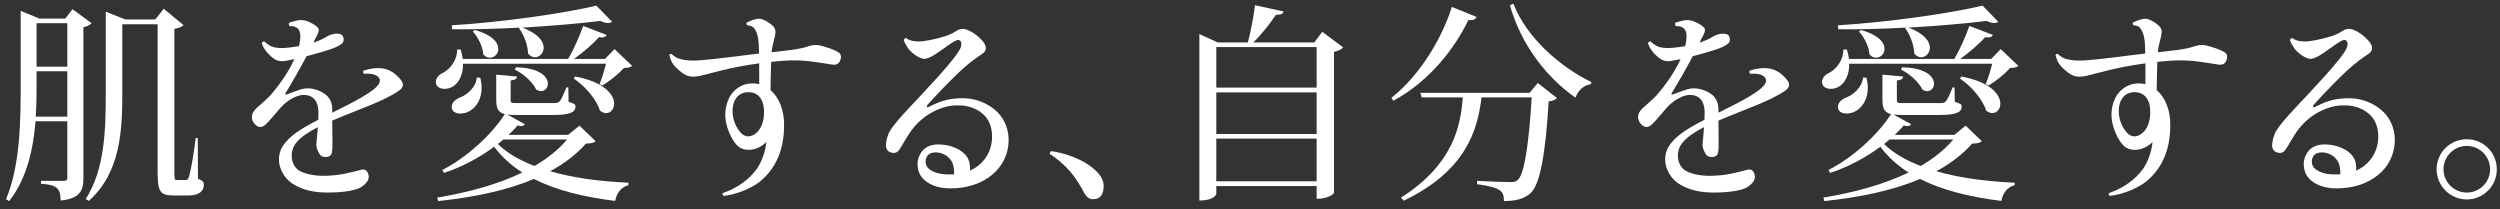
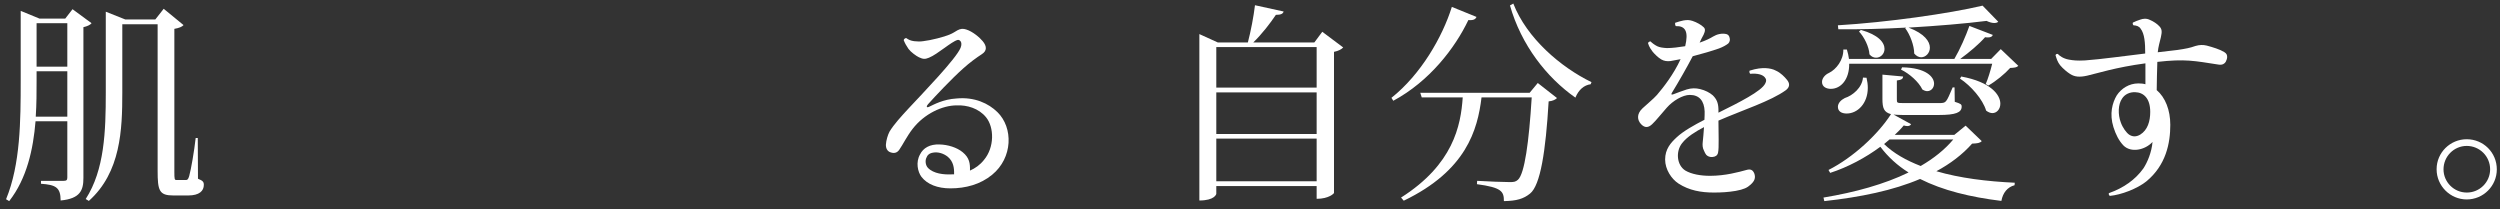
<svg xmlns="http://www.w3.org/2000/svg" width="287" height="24" viewBox="0 0 287 24" fill="none">
  <rect x="0" y="0" width="287" height="24" fill="#333333" stroke="none" />
  <path d="M279.723 19.44V19.416C279.723 17.52 281.283 15.984 283.179 15.984C285.099 15.984 286.635 17.52 286.635 19.44C286.635 21.336 285.099 22.896 283.179 22.896C281.283 22.896 279.723 21.336 279.723 19.44ZM283.179 22.104H283.203C284.667 22.104 285.867 20.904 285.867 19.44C285.867 17.952 284.667 16.752 283.179 16.752C281.715 16.752 280.515 17.952 280.515 19.44C280.515 20.904 281.715 22.104 283.179 22.104Z" fill="white" />
-   <path d="M273.632 12.864C275.48 14.664 275.408 18.12 273.032 20.064C271.688 21.168 270.008 21.624 268.232 21.624C266.768 21.624 265.592 21.168 264.92 20.304C264.488 19.728 264.248 18.624 264.752 17.736C265.112 16.992 265.88 16.536 267.008 16.584C267.944 16.608 268.976 16.92 269.648 17.472C270.44 18.12 270.512 18.792 270.488 19.584C271.088 19.32 271.64 18.936 272.096 18.36C273.32 16.896 273.272 14.616 272.336 13.464C271.496 12.432 270.152 12.048 268.976 12.096C267.32 12.096 265.256 13.056 263.912 14.784C263.24 15.648 262.784 16.608 262.376 17.184C262.184 17.472 261.872 17.664 261.392 17.496C260.984 17.376 260.816 16.992 260.84 16.584C260.864 16.128 261.056 15.48 261.248 15.12C261.752 14.28 262.592 13.368 263.456 12.432C265.088 10.68 268.88 6.768 269.408 5.496C269.696 4.776 269.264 4.536 269.072 4.584C268.352 4.776 266.792 6.216 265.784 6.624C265.328 6.816 265.088 6.792 264.632 6.576C264.32 6.432 263.696 5.976 263.432 5.616C263.168 5.232 263.024 4.968 262.88 4.608C262.904 4.464 263.072 4.368 263.168 4.368C263.432 4.56 263.696 4.68 264.08 4.728C264.488 4.776 264.776 4.776 265.112 4.728C266 4.632 267.56 4.224 268.112 3.984C268.592 3.792 268.736 3.648 269.048 3.48C269.408 3.288 269.696 3.264 270.056 3.384C270.824 3.624 271.616 4.32 271.952 4.728C272.432 5.304 272.456 5.832 271.856 6.216C271.232 6.624 270.464 7.176 269.696 7.872C268.352 9.072 266.48 11.064 265.664 11.976C265.472 12.192 265.472 12.408 265.784 12.264C266.36 12 267.392 11.4 268.952 11.304C271.04 11.112 272.624 11.88 273.632 12.864ZM268.424 20.016H268.664C268.688 19.272 268.592 18.552 267.944 18C267.44 17.592 266.792 17.424 266.264 17.52C265.808 17.592 265.592 17.808 265.472 18.144C265.352 18.408 265.352 18.936 265.664 19.272C266.312 19.944 267.488 20.064 268.424 20.016Z" fill="white" />
  <path d="M246.294 9.672V7.272C242.862 7.728 240.678 8.448 239.598 8.688C238.734 8.88 238.182 8.832 237.654 8.496C237.342 8.304 236.814 7.872 236.502 7.488C236.214 7.128 236.094 6.744 235.974 6.336C235.998 6.24 236.094 6.168 236.238 6.192C236.406 6.384 236.838 6.72 237.486 6.84C238.014 6.936 238.47 6.984 239.358 6.936C241.134 6.816 244.206 6.384 246.27 6.144C246.27 4.896 246.198 3.888 245.742 3.288C245.55 3 245.262 2.928 244.926 2.904C244.854 2.832 244.806 2.712 244.854 2.592C245.118 2.472 245.43 2.328 245.694 2.256C246.006 2.136 246.414 2.088 246.798 2.28C247.206 2.448 247.638 2.736 247.878 3C248.238 3.36 248.19 3.696 248.07 4.272C247.926 4.896 247.782 5.304 247.71 6C248.766 5.88 249.318 5.808 249.966 5.736C250.95 5.592 251.43 5.496 252.03 5.28C252.51 5.136 252.918 5.136 253.326 5.232C254.046 5.424 254.838 5.664 255.342 5.976C255.606 6.144 255.678 6.288 255.678 6.552C255.678 6.72 255.582 6.984 255.51 7.104C255.39 7.296 255.15 7.488 254.694 7.416C251.886 6.984 250.878 6.744 247.662 7.104C247.614 8.16 247.614 9.312 247.59 10.344C248.574 11.184 249.15 12.624 249.15 14.328C249.15 16.416 248.67 18.96 246.39 20.832C245.334 21.672 243.51 22.368 242.214 22.488C242.094 22.416 242.07 22.296 242.094 22.176C243.798 21.576 245.142 20.616 246.054 19.344C246.534 18.624 247.014 17.448 247.11 16.296C246.246 17.232 244.638 17.568 243.774 16.704C243.246 16.152 242.886 15.432 242.622 14.592C242.142 13.056 242.502 11.784 243.006 10.944C243.534 10.152 244.422 9.576 245.478 9.576C245.766 9.576 246.054 9.6 246.294 9.672ZM246.846 12.864V12.84C246.846 11.28 246.078 10.608 245.118 10.584C244.494 10.56 243.918 10.824 243.606 11.328C243.15 12 243.126 13.128 243.462 14.04C243.678 14.664 244.11 15.24 244.422 15.456C244.83 15.72 245.238 15.72 245.694 15.456C246.558 14.928 246.846 13.896 246.846 12.864Z" fill="white" />
  <path d="M224.359 15.48L225.655 14.424L227.503 16.2C227.311 16.416 227.023 16.464 226.399 16.488C225.295 17.736 223.903 18.792 222.295 19.656C224.983 20.448 228.127 20.832 231.295 20.976L231.271 21.264C230.455 21.48 229.927 22.128 229.759 23.064C226.207 22.632 223.039 21.864 220.423 20.544C217.327 21.864 213.583 22.632 209.431 23.088L209.335 22.68C212.959 22.08 216.343 21.144 219.103 19.8C217.831 19.008 216.751 18.024 215.863 16.848C214.183 18.096 212.119 19.2 210.103 19.848L209.911 19.512C212.719 18.096 215.599 15.432 217.087 13.104C216.271 12.888 216.103 12.408 216.103 11.352V8.568L218.479 8.784C218.455 9.048 218.311 9.168 217.759 9.24V11.376C217.759 11.832 217.759 11.832 218.575 11.832H222.583C222.991 11.832 223.207 11.832 223.399 11.616C223.591 11.4 223.831 10.824 224.167 10.032H224.383L224.407 11.688C225.103 11.904 225.199 11.976 225.199 12.24C225.199 12.912 224.527 13.2 222.583 13.2H218.431C218.023 13.2 217.663 13.176 217.375 13.152L219.391 14.256C219.319 14.4 219.175 14.472 218.959 14.472C218.839 14.472 218.695 14.448 218.551 14.4C218.263 14.76 217.903 15.12 217.519 15.48H224.359ZM224.239 16.008H216.919C216.727 16.176 216.511 16.368 216.295 16.536C217.375 17.592 218.815 18.408 220.495 19.056C221.983 18.192 223.255 17.184 224.239 16.008ZM228.271 9.816L227.959 9.648C228.199 9.12 228.511 8.112 228.703 7.32H212.287C212.311 9.096 211.351 10.2 210.175 10.2C209.695 10.2 209.167 9.984 209.167 9.408C209.167 8.976 209.527 8.568 209.959 8.376C210.799 7.968 211.639 6.888 211.615 5.688H212.023C212.143 6.072 212.215 6.432 212.263 6.768H224.359C225.007 5.664 225.679 4.128 226.087 2.976L228.775 4.008C228.703 4.2 228.535 4.296 228.223 4.296C228.127 4.296 228.007 4.296 227.887 4.272C227.191 5.064 226.087 6 225.031 6.768H228.583L229.687 5.64L231.703 7.56C231.511 7.752 231.247 7.776 230.767 7.8C230.167 8.472 229.087 9.36 228.271 9.816ZM218.239 7.992L218.359 7.728C221.119 7.776 222.031 8.832 222.031 9.6C222.031 10.08 221.695 10.464 221.239 10.464C221.071 10.464 220.879 10.392 220.687 10.272C220.279 9.408 219.199 8.448 218.239 7.992ZM227.599 0.648L229.399 2.496C229.303 2.592 229.135 2.64 228.943 2.64C228.703 2.64 228.415 2.568 228.055 2.4C225.559 2.712 222.415 2.976 219.103 3.168C220.951 3.864 221.551 4.776 221.551 5.472C221.551 6.096 221.071 6.576 220.543 6.576C220.279 6.576 219.991 6.432 219.751 6.144C219.751 5.232 219.271 3.96 218.719 3.24L218.815 3.168C216.223 3.312 213.559 3.384 211.039 3.36L210.991 2.904C216.631 2.568 223.759 1.56 227.599 0.648ZM213.415 3.624L213.631 3.432C215.671 4.008 216.343 4.896 216.343 5.616C216.343 6.192 215.887 6.624 215.383 6.624C215.119 6.624 214.855 6.528 214.615 6.24C214.567 5.376 214.015 4.248 213.415 3.624ZM225.007 9.024L225.151 8.784C228.559 9.408 229.639 10.896 229.639 11.904C229.639 12.528 229.231 12.984 228.727 12.984C228.511 12.984 228.247 12.888 228.007 12.696C227.623 11.4 226.255 9.84 225.007 9.024ZM213.871 8.904L214.279 8.928C214.375 9.336 214.423 9.72 214.423 10.08C214.423 11.88 213.247 13.032 211.999 13.032C211.423 13.032 210.991 12.792 210.991 12.264C210.991 11.832 211.351 11.472 211.783 11.256C212.695 10.968 213.775 10.056 213.871 8.904Z" fill="white" />
  <path d="M197.277 12.528V12.936C199.605 11.784 202.245 10.464 202.653 9.576C202.797 9.312 202.797 9.096 202.581 8.856C202.317 8.568 201.789 8.4 200.925 8.472C200.829 8.376 200.805 8.232 200.853 8.112C201.669 7.848 202.269 7.8 202.725 7.824C203.133 7.848 203.541 7.92 203.925 8.136C204.405 8.352 204.885 8.832 205.149 9.168C205.485 9.576 205.485 9.984 205.029 10.344C203.277 11.616 200.085 12.624 197.277 13.848L197.301 15.984C197.301 16.728 197.301 17.208 197.229 17.544C197.157 17.856 196.917 18 196.581 18.024C196.293 18.048 196.053 17.952 195.885 17.784C195.789 17.664 195.693 17.496 195.621 17.304C195.453 16.992 195.429 16.656 195.477 16.272C195.525 15.888 195.573 15.264 195.621 14.592C194.661 15.096 193.677 15.696 193.101 16.44C192.357 17.376 192.477 18.96 193.485 19.584C194.181 19.992 195.213 20.184 196.317 20.184C198.069 20.184 199.605 19.752 200.493 19.512C200.973 19.368 201.237 19.512 201.405 19.944C201.549 20.4 201.453 20.76 200.973 21.192C200.589 21.552 200.181 21.744 199.269 21.912C198.429 22.056 197.613 22.104 196.773 22.104H196.749C195.285 22.104 193.917 21.864 192.693 21.072C191.877 20.544 191.157 19.44 191.157 18.312C191.157 17.112 191.805 16.392 192.477 15.768C193.245 15.048 194.541 14.328 195.669 13.752C195.693 13.368 195.693 13.032 195.693 12.792C195.645 11.592 195.093 10.896 193.989 10.896C193.173 10.896 192.045 11.568 191.349 12.36C190.557 13.248 190.173 13.776 189.669 14.256C189.261 14.64 188.853 14.736 188.397 14.256C187.965 13.8 187.845 13.104 188.565 12.432C189.285 11.76 189.741 11.424 190.221 10.896C190.965 10.032 192.141 8.52 192.933 6.792C192.573 6.864 192.189 6.936 191.781 7.008C191.373 7.056 191.037 7.008 190.701 6.816C190.341 6.6 189.933 6.192 189.717 5.928C189.597 5.76 189.309 5.4 189.189 4.944C189.237 4.824 189.381 4.752 189.477 4.752C189.669 4.944 189.957 5.16 190.245 5.304C190.533 5.448 190.941 5.496 191.373 5.52C191.949 5.52 192.741 5.424 193.461 5.304C193.653 4.488 193.677 3.888 193.485 3.504C193.293 3.12 192.909 2.976 192.381 3C192.309 2.904 192.285 2.736 192.309 2.616C192.573 2.52 193.005 2.4 193.245 2.352C193.677 2.28 193.917 2.28 194.301 2.4C194.805 2.568 195.309 2.856 195.573 3.12C195.765 3.288 195.789 3.528 195.573 3.984C195.405 4.272 195.261 4.584 195.117 4.896C195.885 4.632 196.341 4.392 196.653 4.2C196.845 4.08 197.133 3.96 197.373 3.912C197.709 3.84 197.973 3.864 198.189 3.912C198.357 3.96 198.501 4.08 198.549 4.296C198.645 4.56 198.573 4.824 198.405 4.992C198.165 5.184 197.781 5.4 197.325 5.568C196.509 5.856 195.429 6.168 194.325 6.456C193.605 7.824 192.741 9.336 191.949 10.632C191.805 10.848 191.877 10.92 192.165 10.8C192.573 10.656 193.077 10.44 193.629 10.272C194.181 10.104 194.661 10.104 195.165 10.224C195.765 10.368 196.269 10.632 196.629 10.944C197.061 11.376 197.253 11.784 197.277 12.528Z" fill="white" />
  <path d="M182.704 9.432L182.608 9.672C181.84 9.768 181.216 10.32 180.856 11.208C177.568 8.904 174.64 5.184 173.344 0.624L173.728 0.408C175.264 4.368 179.152 7.704 182.704 9.432ZM159.952 11.568L159.736 11.232C163.12 8.544 165.592 4.248 166.672 0.792L169.504 1.944C169.384 2.208 169.168 2.352 168.568 2.304C167.032 5.52 164.104 9.336 159.952 11.568ZM163.048 10.656H175.6L176.536 9.528L178.744 11.256C178.576 11.424 178.288 11.592 177.784 11.64C177.448 17.328 176.848 21.264 175.648 22.224C174.904 22.824 174.112 23.064 172.648 23.088C172.648 21.984 172.408 21.528 169.552 21.144L169.576 20.76C170.752 20.832 172.624 20.904 173.32 20.904C173.776 20.904 173.992 20.88 174.256 20.64C175.024 19.968 175.528 16.272 175.84 11.184H170.08C169.624 14.928 168.328 19.584 161.152 23.04L160.84 22.68C166.816 18.888 167.704 14.448 167.92 11.184H163.216L163.048 10.656Z" fill="white" />
  <path d="M150.887 4.872L151.799 3.648L154.199 5.448C154.031 5.64 153.647 5.856 153.143 5.952V22.152C153.143 22.2 152.567 22.824 151.151 22.824V21.36H139.631V22.248C139.631 22.296 139.439 23.016 137.687 23.016V3.912L139.799 4.872H143.255C143.591 3.6 143.927 1.848 144.071 0.6L147.359 1.32C147.287 1.584 147.047 1.704 146.471 1.704C145.847 2.64 144.887 3.888 143.879 4.872H150.887ZM151.151 15.384V10.608H139.631V15.384H151.151ZM151.151 10.056V5.4H139.631V10.056H151.151ZM139.631 15.912V20.808H151.151V15.912H139.631Z" fill="white" />
-   <path d="M120.689 17.352C123.137 17.712 125.201 18.792 126.209 20.04C126.689 20.688 126.761 21.192 126.665 21.792C126.569 22.344 126.329 22.752 125.753 22.848C125.153 22.944 124.769 22.752 124.409 22.032C124.097 21.432 123.473 20.4 122.849 19.68C122.225 18.96 121.265 18.12 120.521 17.688C120.473 17.592 120.569 17.4 120.689 17.352Z" fill="white" />
  <path d="M114.496 12.864C116.344 14.664 116.272 18.12 113.896 20.064C112.552 21.168 110.872 21.624 109.096 21.624C107.632 21.624 106.456 21.168 105.784 20.304C105.352 19.728 105.112 18.624 105.616 17.736C105.976 16.992 106.744 16.536 107.872 16.584C108.808 16.608 109.84 16.92 110.512 17.472C111.304 18.12 111.376 18.792 111.352 19.584C111.952 19.32 112.504 18.936 112.96 18.36C114.184 16.896 114.136 14.616 113.2 13.464C112.36 12.432 111.016 12.048 109.84 12.096C108.184 12.096 106.12 13.056 104.776 14.784C104.104 15.648 103.648 16.608 103.24 17.184C103.048 17.472 102.736 17.664 102.256 17.496C101.848 17.376 101.68 16.992 101.704 16.584C101.728 16.128 101.92 15.48 102.112 15.12C102.616 14.28 103.456 13.368 104.32 12.432C105.952 10.68 109.744 6.768 110.272 5.496C110.56 4.776 110.128 4.536 109.936 4.584C109.216 4.776 107.656 6.216 106.648 6.624C106.192 6.816 105.952 6.792 105.496 6.576C105.184 6.432 104.56 5.976 104.296 5.616C104.032 5.232 103.888 4.968 103.744 4.608C103.768 4.464 103.936 4.368 104.032 4.368C104.296 4.56 104.56 4.68 104.944 4.728C105.352 4.776 105.64 4.776 105.976 4.728C106.864 4.632 108.424 4.224 108.976 3.984C109.456 3.792 109.6 3.648 109.912 3.48C110.272 3.288 110.56 3.264 110.92 3.384C111.688 3.624 112.48 4.32 112.816 4.728C113.296 5.304 113.32 5.832 112.72 6.216C112.096 6.624 111.328 7.176 110.56 7.872C109.216 9.072 107.344 11.064 106.528 11.976C106.336 12.192 106.336 12.408 106.648 12.264C107.224 12 108.256 11.4 109.816 11.304C111.904 11.112 113.488 11.88 114.496 12.864ZM109.288 20.016H109.528C109.552 19.272 109.456 18.552 108.808 18C108.304 17.592 107.656 17.424 107.128 17.52C106.672 17.592 106.456 17.808 106.336 18.144C106.216 18.408 106.216 18.936 106.528 19.272C107.176 19.944 108.352 20.064 109.288 20.016Z" fill="white" />
-   <path d="M87.158 9.672V7.272C83.726 7.728 81.542 8.448 80.462 8.688C79.598 8.88 79.046 8.832 78.518 8.496C78.206 8.304 77.678 7.872 77.366 7.488C77.078 7.128 76.958 6.744 76.838 6.336C76.862 6.24 76.958 6.168 77.102 6.192C77.27 6.384 77.702 6.72 78.35 6.84C78.878 6.936 79.334 6.984 80.222 6.936C81.998 6.816 85.07 6.384 87.134 6.144C87.134 4.896 87.062 3.888 86.606 3.288C86.414 3 86.126 2.928 85.79 2.904C85.718 2.832 85.67 2.712 85.718 2.592C85.982 2.472 86.294 2.328 86.558 2.256C86.87 2.136 87.278 2.088 87.662 2.28C88.07 2.448 88.502 2.736 88.742 3C89.102 3.36 89.054 3.696 88.934 4.272C88.79 4.896 88.646 5.304 88.574 6C89.63 5.88 90.182 5.808 90.83 5.736C91.814 5.592 92.294 5.496 92.894 5.28C93.374 5.136 93.782 5.136 94.19 5.232C94.91 5.424 95.702 5.664 96.206 5.976C96.47 6.144 96.542 6.288 96.542 6.552C96.542 6.72 96.446 6.984 96.374 7.104C96.254 7.296 96.014 7.488 95.558 7.416C92.75 6.984 91.742 6.744 88.526 7.104C88.478 8.16 88.478 9.312 88.454 10.344C89.438 11.184 90.014 12.624 90.014 14.328C90.014 16.416 89.534 18.96 87.254 20.832C86.198 21.672 84.374 22.368 83.078 22.488C82.958 22.416 82.934 22.296 82.958 22.176C84.662 21.576 86.006 20.616 86.918 19.344C87.398 18.624 87.878 17.448 87.974 16.296C87.11 17.232 85.502 17.568 84.638 16.704C84.11 16.152 83.75 15.432 83.486 14.592C83.006 13.056 83.366 11.784 83.87 10.944C84.398 10.152 85.286 9.576 86.342 9.576C86.63 9.576 86.918 9.6 87.158 9.672ZM87.71 12.864V12.84C87.71 11.28 86.942 10.608 85.982 10.584C85.358 10.56 84.782 10.824 84.47 11.328C84.014 12 83.99 13.128 84.326 14.04C84.542 14.664 84.974 15.24 85.286 15.456C85.694 15.72 86.102 15.72 86.558 15.456C87.422 14.928 87.71 13.896 87.71 12.864Z" fill="white" />
-   <path d="M65.223 15.48L66.519 14.424L68.367 16.2C68.175 16.416 67.887 16.464 67.263 16.488C66.159 17.736 64.767 18.792 63.159 19.656C65.847 20.448 68.991 20.832 72.159 20.976L72.135 21.264C71.319 21.48 70.791 22.128 70.623 23.064C67.071 22.632 63.903 21.864 61.287 20.544C58.191 21.864 54.447 22.632 50.295 23.088L50.199 22.68C53.823 22.08 57.207 21.144 59.967 19.8C58.695 19.008 57.615 18.024 56.727 16.848C55.047 18.096 52.983 19.2 50.967 19.848L50.775 19.512C53.583 18.096 56.463 15.432 57.951 13.104C57.135 12.888 56.967 12.408 56.967 11.352V8.568L59.343 8.784C59.319 9.048 59.175 9.168 58.623 9.24V11.376C58.623 11.832 58.623 11.832 59.439 11.832H63.447C63.855 11.832 64.071 11.832 64.263 11.616C64.455 11.4 64.695 10.824 65.031 10.032H65.247L65.271 11.688C65.967 11.904 66.063 11.976 66.063 12.24C66.063 12.912 65.391 13.2 63.447 13.2H59.295C58.887 13.2 58.527 13.176 58.239 13.152L60.255 14.256C60.183 14.4 60.039 14.472 59.823 14.472C59.703 14.472 59.559 14.448 59.415 14.4C59.127 14.76 58.767 15.12 58.383 15.48H65.223ZM65.103 16.008H57.783C57.591 16.176 57.375 16.368 57.159 16.536C58.239 17.592 59.679 18.408 61.359 19.056C62.847 18.192 64.119 17.184 65.103 16.008ZM69.135 9.816L68.823 9.648C69.063 9.12 69.375 8.112 69.567 7.32H53.151C53.175 9.096 52.215 10.2 51.039 10.2C50.559 10.2 50.031 9.984 50.031 9.408C50.031 8.976 50.391 8.568 50.823 8.376C51.663 7.968 52.503 6.888 52.479 5.688H52.887C53.007 6.072 53.079 6.432 53.127 6.768H65.223C65.871 5.664 66.543 4.128 66.951 2.976L69.639 4.008C69.567 4.2 69.399 4.296 69.087 4.296C68.991 4.296 68.871 4.296 68.751 4.272C68.055 5.064 66.951 6 65.895 6.768H69.447L70.551 5.64L72.567 7.56C72.375 7.752 72.111 7.776 71.631 7.8C71.031 8.472 69.951 9.36 69.135 9.816ZM59.103 7.992L59.223 7.728C61.983 7.776 62.895 8.832 62.895 9.6C62.895 10.08 62.559 10.464 62.103 10.464C61.935 10.464 61.743 10.392 61.551 10.272C61.143 9.408 60.063 8.448 59.103 7.992ZM68.463 0.648L70.263 2.496C70.167 2.592 69.999 2.64 69.807 2.64C69.567 2.64 69.279 2.568 68.919 2.4C66.423 2.712 63.279 2.976 59.967 3.168C61.815 3.864 62.415 4.776 62.415 5.472C62.415 6.096 61.935 6.576 61.407 6.576C61.143 6.576 60.855 6.432 60.615 6.144C60.615 5.232 60.135 3.96 59.583 3.24L59.679 3.168C57.087 3.312 54.423 3.384 51.903 3.36L51.855 2.904C57.495 2.568 64.623 1.56 68.463 0.648ZM54.279 3.624L54.495 3.432C56.535 4.008 57.207 4.896 57.207 5.616C57.207 6.192 56.751 6.624 56.247 6.624C55.983 6.624 55.719 6.528 55.479 6.24C55.431 5.376 54.879 4.248 54.279 3.624ZM65.871 9.024L66.015 8.784C69.423 9.408 70.503 10.896 70.503 11.904C70.503 12.528 70.095 12.984 69.591 12.984C69.375 12.984 69.111 12.888 68.871 12.696C68.487 11.4 67.119 9.84 65.871 9.024ZM54.735 8.904L55.143 8.928C55.239 9.336 55.287 9.72 55.287 10.08C55.287 11.88 54.111 13.032 52.863 13.032C52.287 13.032 51.855 12.792 51.855 12.264C51.855 11.832 52.215 11.472 52.647 11.256C53.559 10.968 54.639 10.056 54.735 8.904Z" fill="white" />
-   <path d="M38.141 12.528V12.936C40.469 11.784 43.109 10.464 43.517 9.576C43.661 9.312 43.661 9.096 43.445 8.856C43.181 8.568 42.653 8.4 41.789 8.472C41.693 8.376 41.669 8.232 41.717 8.112C42.533 7.848 43.133 7.8 43.589 7.824C43.997 7.848 44.405 7.92 44.789 8.136C45.269 8.352 45.749 8.832 46.013 9.168C46.349 9.576 46.349 9.984 45.893 10.344C44.141 11.616 40.949 12.624 38.141 13.848L38.165 15.984C38.165 16.728 38.165 17.208 38.093 17.544C38.021 17.856 37.781 18 37.445 18.024C37.157 18.048 36.917 17.952 36.749 17.784C36.653 17.664 36.557 17.496 36.485 17.304C36.317 16.992 36.293 16.656 36.341 16.272C36.389 15.888 36.437 15.264 36.485 14.592C35.525 15.096 34.541 15.696 33.965 16.44C33.221 17.376 33.341 18.96 34.349 19.584C35.045 19.992 36.077 20.184 37.181 20.184C38.933 20.184 40.469 19.752 41.357 19.512C41.837 19.368 42.101 19.512 42.269 19.944C42.413 20.4 42.317 20.76 41.837 21.192C41.453 21.552 41.045 21.744 40.133 21.912C39.293 22.056 38.477 22.104 37.637 22.104H37.613C36.149 22.104 34.781 21.864 33.557 21.072C32.741 20.544 32.021 19.44 32.021 18.312C32.021 17.112 32.669 16.392 33.341 15.768C34.109 15.048 35.405 14.328 36.533 13.752C36.557 13.368 36.557 13.032 36.557 12.792C36.509 11.592 35.957 10.896 34.853 10.896C34.037 10.896 32.909 11.568 32.213 12.36C31.421 13.248 31.037 13.776 30.533 14.256C30.125 14.64 29.717 14.736 29.261 14.256C28.829 13.8 28.709 13.104 29.429 12.432C30.149 11.76 30.605 11.424 31.085 10.896C31.829 10.032 33.005 8.52 33.797 6.792C33.437 6.864 33.053 6.936 32.645 7.008C32.237 7.056 31.901 7.008 31.565 6.816C31.205 6.6 30.797 6.192 30.581 5.928C30.461 5.76 30.173 5.4 30.053 4.944C30.101 4.824 30.245 4.752 30.341 4.752C30.533 4.944 30.821 5.16 31.109 5.304C31.397 5.448 31.805 5.496 32.237 5.52C32.813 5.52 33.605 5.424 34.325 5.304C34.517 4.488 34.541 3.888 34.349 3.504C34.157 3.12 33.773 2.976 33.245 3C33.173 2.904 33.149 2.736 33.173 2.616C33.437 2.52 33.869 2.4 34.109 2.352C34.541 2.28 34.781 2.28 35.165 2.4C35.669 2.568 36.173 2.856 36.437 3.12C36.629 3.288 36.653 3.528 36.437 3.984C36.269 4.272 36.125 4.584 35.981 4.896C36.749 4.632 37.205 4.392 37.517 4.2C37.709 4.08 37.997 3.96 38.237 3.912C38.573 3.84 38.837 3.864 39.053 3.912C39.221 3.96 39.365 4.08 39.413 4.296C39.509 4.56 39.437 4.824 39.269 4.992C39.029 5.184 38.645 5.4 38.189 5.568C37.373 5.856 36.293 6.168 35.189 6.456C34.469 7.824 33.605 9.336 32.813 10.632C32.669 10.848 32.741 10.92 33.029 10.8C33.437 10.656 33.941 10.44 34.493 10.272C35.045 10.104 35.525 10.104 36.029 10.224C36.629 10.368 37.133 10.632 37.493 10.944C37.925 11.376 38.117 11.784 38.141 12.528Z" fill="white" />
  <path d="M7.488 2.136L8.328 1.056L10.512 2.664C10.368 2.856 10.008 3.024 9.576 3.12V20.424C9.576 21.816 9.24 22.8 6.96 23.016C6.96 21.504 6.384 21.216 4.704 21.096V20.76H7.32C7.632 20.76 7.728 20.664 7.728 20.376V13.92H4.08C3.816 17.112 3.096 20.472 1.056 23.088L0.696 22.872C2.352 18.864 2.376 13.824 2.376 9.288V1.248L4.536 2.136H7.488ZM7.728 7.656V2.664H4.2V7.656H7.728ZM4.2 8.184V9.288C4.2 10.56 4.2 11.952 4.104 13.392H7.728V8.184H4.2ZM22.464 15.84H22.704L22.728 20.52C23.256 20.736 23.4 20.856 23.4 21.216C23.4 21.912 22.896 22.44 21.6 22.44H19.896C18.264 22.44 18.096 21.864 18.096 19.584V2.784H14.04V10.656C14.04 14.88 13.872 19.776 10.2 23.064L9.84 22.848C12 19.488 12.144 15.072 12.144 10.656V1.344L14.376 2.232H17.832L18.792 1.008L21.072 2.88C20.904 3.072 20.568 3.216 20.016 3.312V19.704C20.016 20.592 20.04 20.664 20.256 20.664H21.336C21.48 20.664 21.6 20.64 21.72 20.208C21.936 19.44 22.296 17.352 22.464 15.84Z" fill="white" />
</svg>